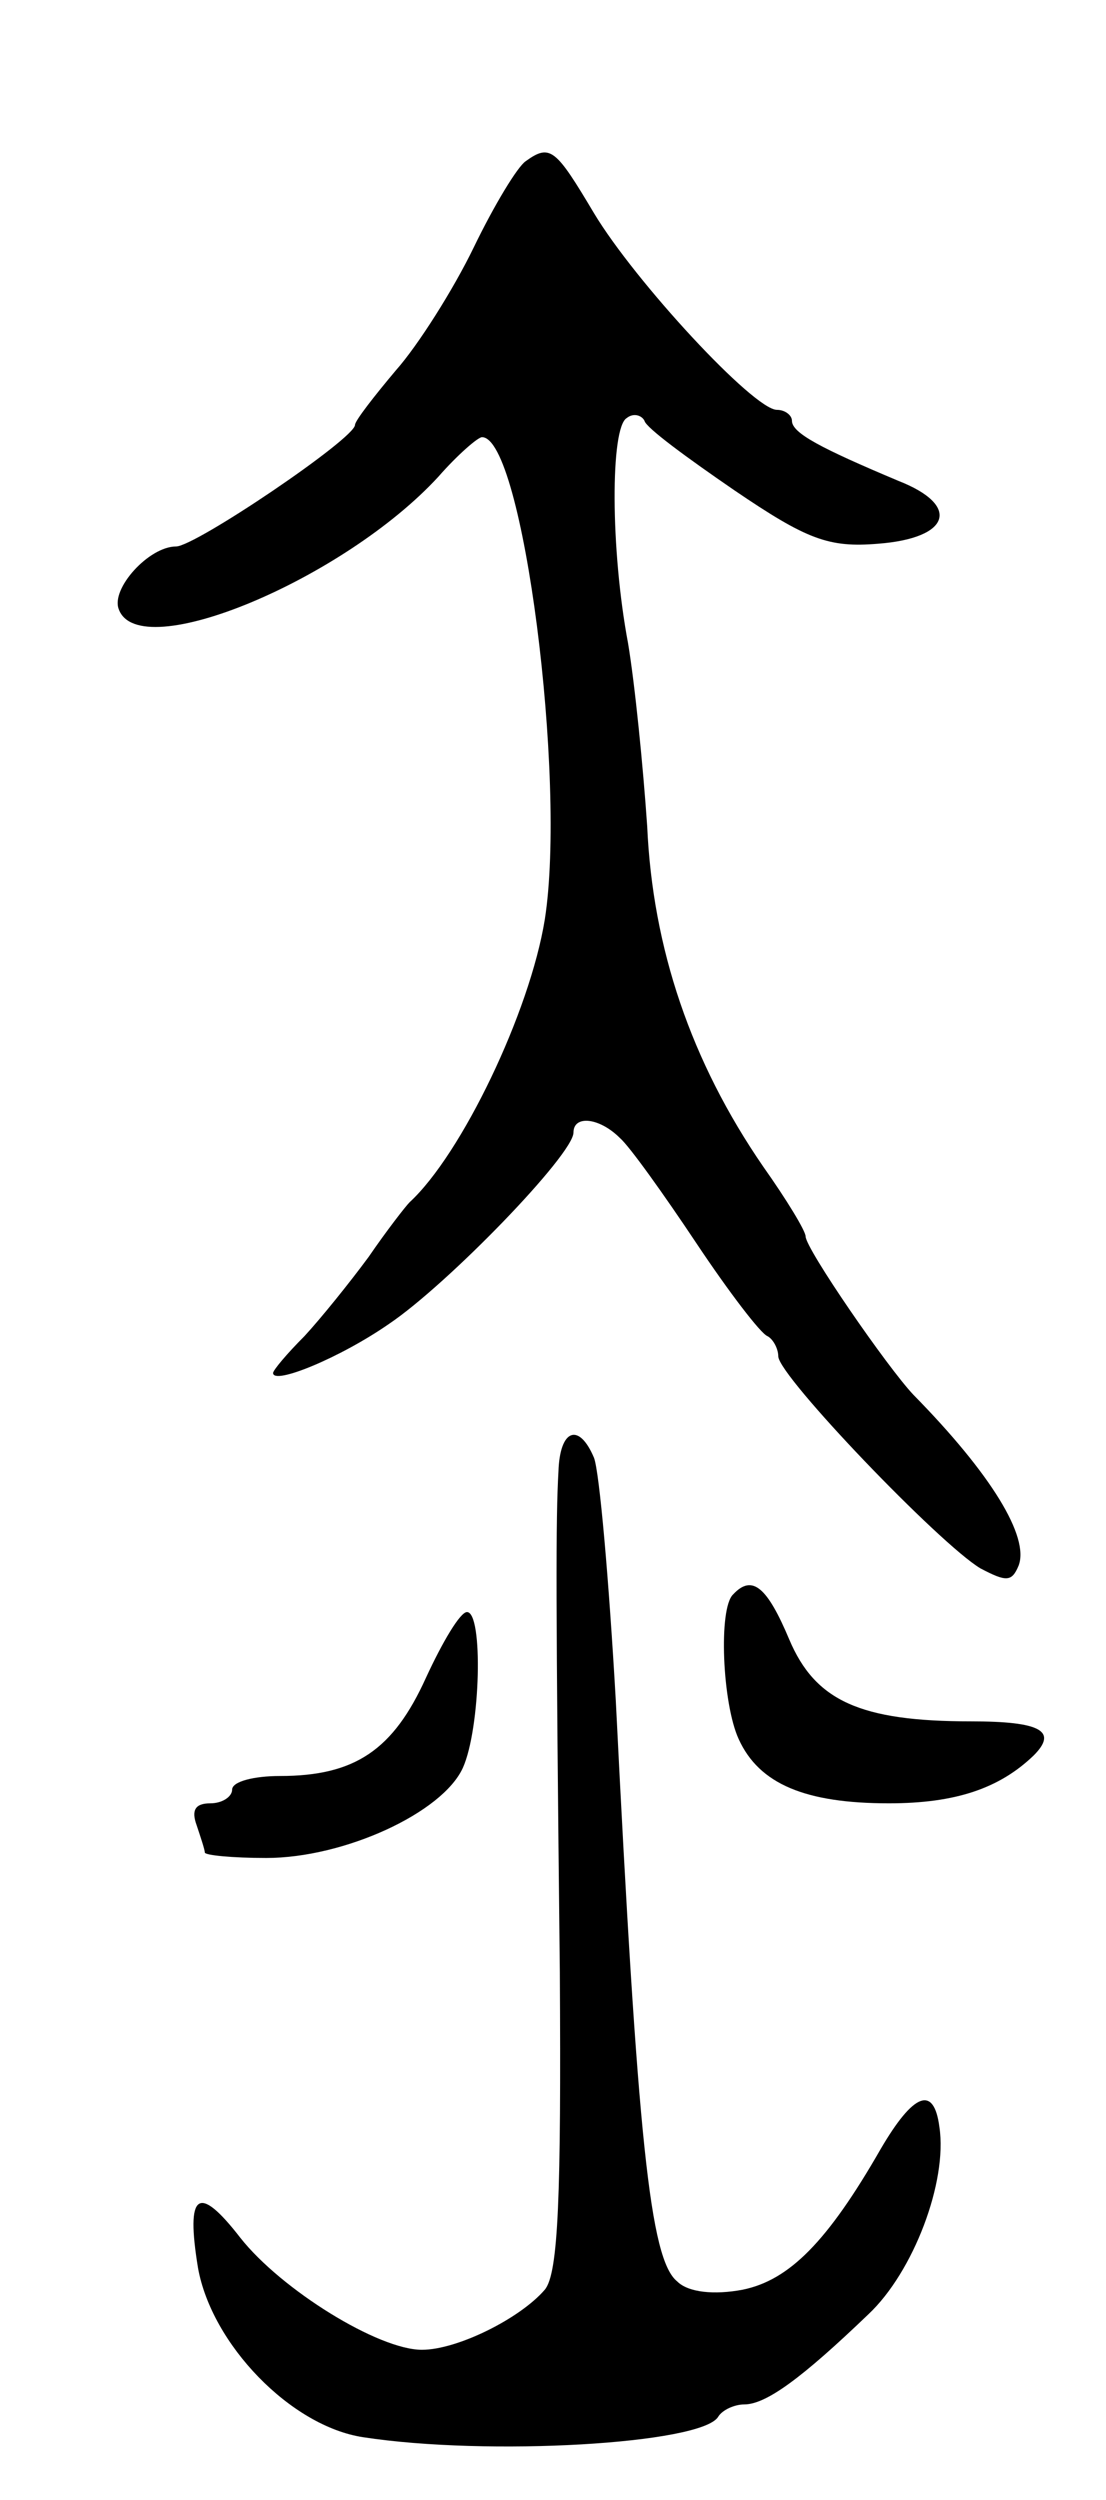
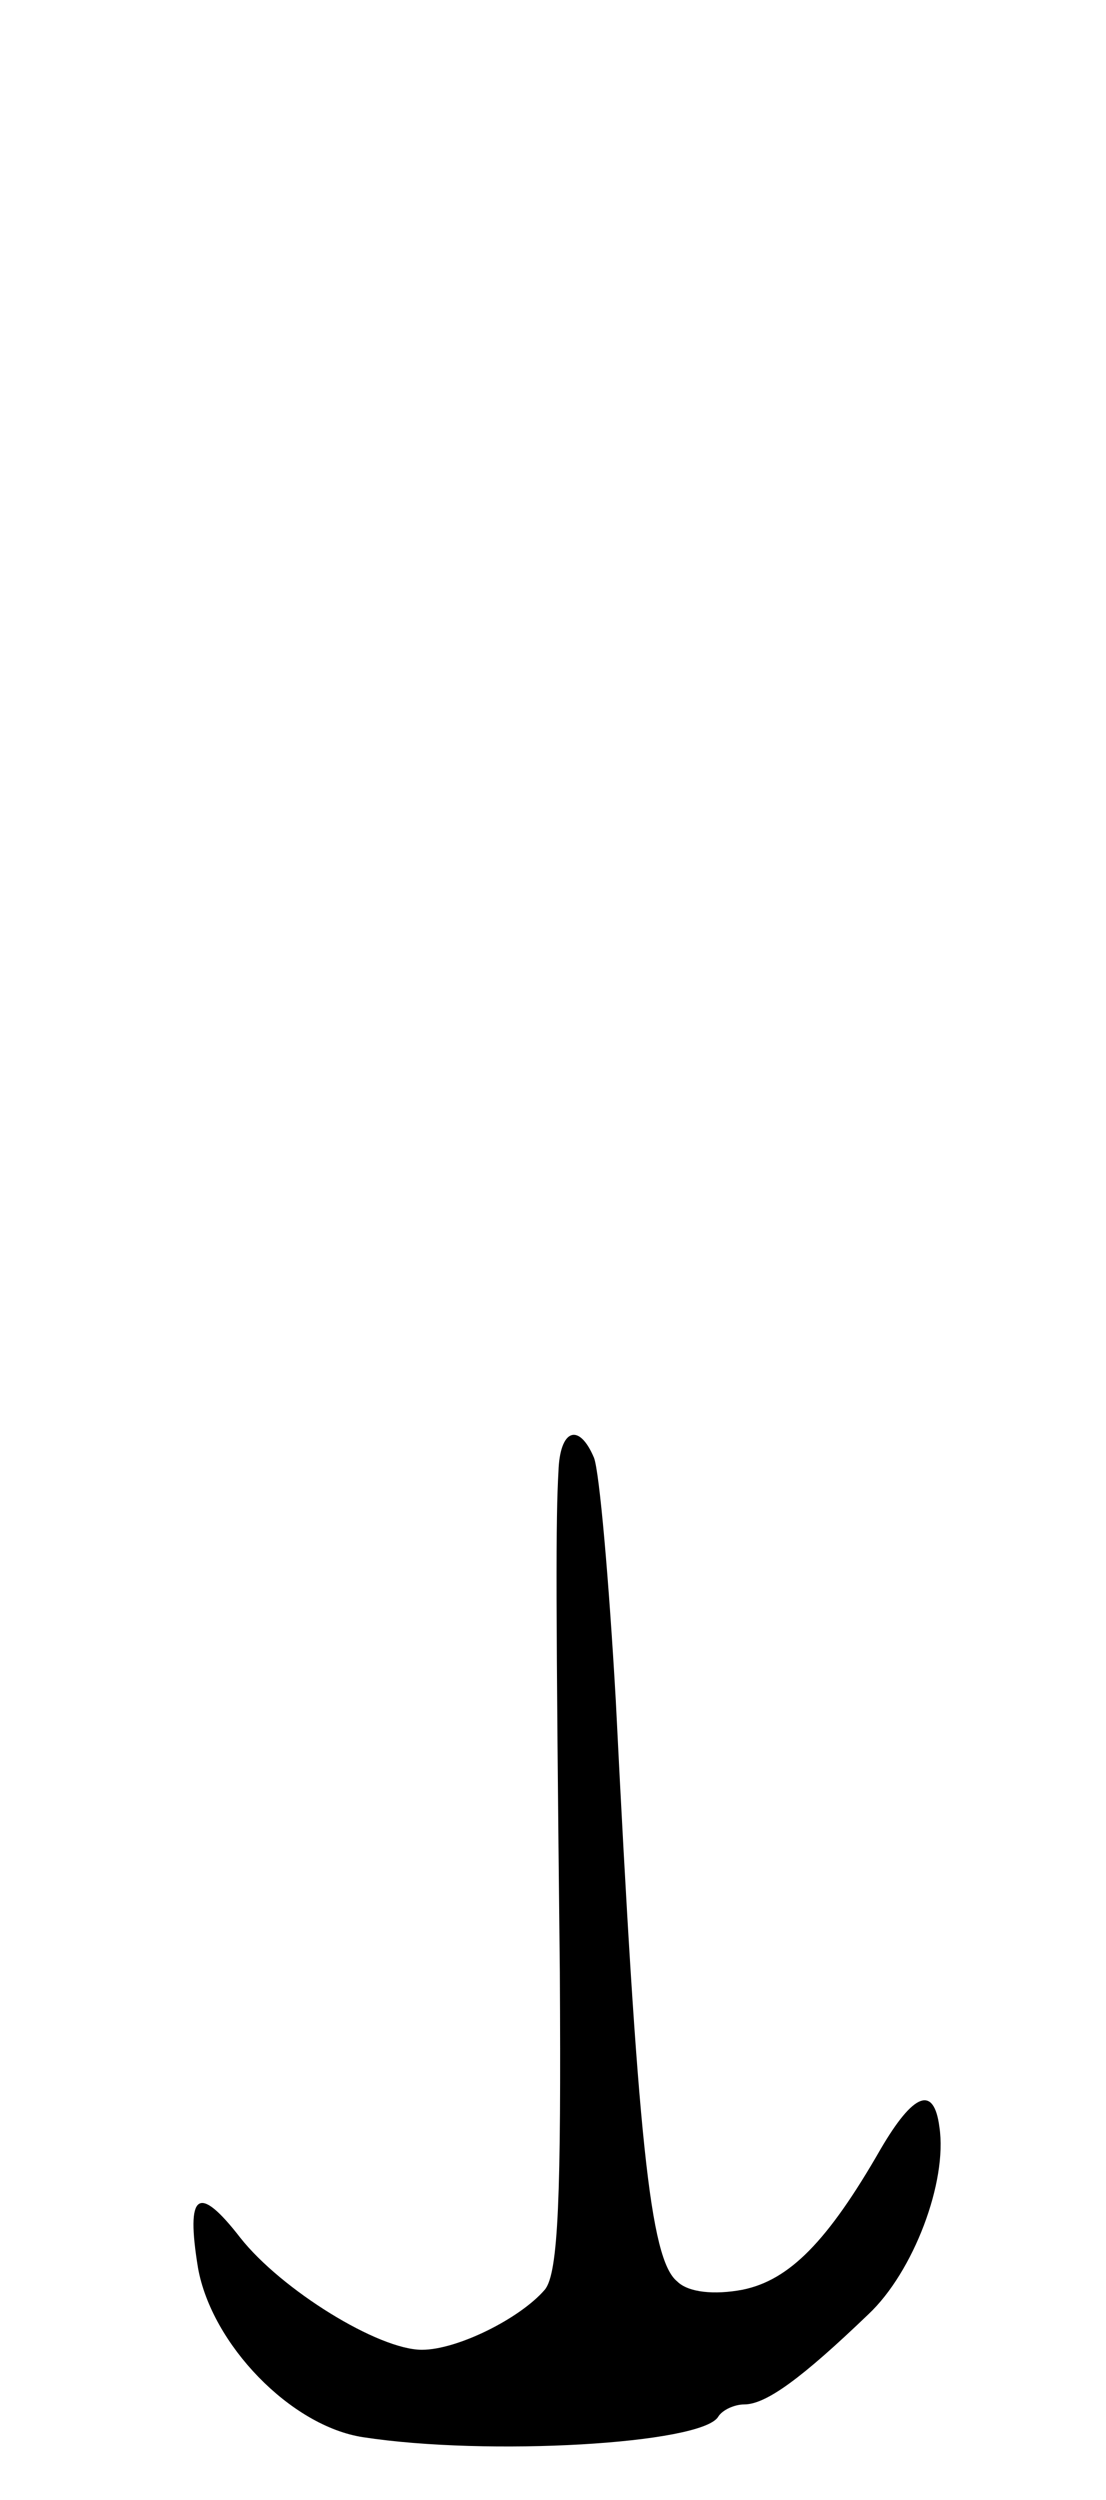
<svg xmlns="http://www.w3.org/2000/svg" version="1.0" width="81" height="183" viewBox="0 0 81 183">
  <g transform="translate(0,183) scale(0.1,-0.1)">
-     <path d="M385 1712 c-6 -4 -23 -32 -38 -63 -15 -31 -41 -72 -57 -90 -16 -19 -30 -37 -30 -40 0 -10 -117 -89 -131 -89 -20 0 -48 -31 -42 -46 15 -41 165 22 234 97 14 16 29 29 32 29 30 0 62 -251 46 -353 -11 -68 -61 -172 -99 -207 -3 -3 -17 -21 -30 -40 -14 -19 -35 -45 -47 -58 -13 -13 -23 -25 -23 -27 0 -9 49 11 85 36 43 29 135 124 135 140 0 13 19 11 34 -4 7 -6 32 -41 56 -77 24 -36 47 -66 52 -68 4 -2 8 -9 8 -15 1 -15 118 -137 148 -155 19 -10 23 -10 28 2 8 21 -20 67 -77 125 -19 20 -79 107 -79 116 0 4 -14 27 -31 51 -53 77 -81 160 -85 249 -3 44 -9 104 -14 134 -13 69 -13 158 -1 165 5 4 11 2 13 -2 1 -5 31 -27 66 -51 53 -36 69 -42 105 -39 53 4 61 28 15 46 -57 24 -78 35 -78 44 0 4 -5 8 -11 8 -17 0 -104 94 -134 144 -28 47 -32 51 -50 38z" />
    <path d="M409 753 c-2 -35 -2 -92 1 -366 1 -164 -1 -221 -11 -233 -18 -21 -64 -44 -90 -44 -32 0 -103 44 -133 82 -31 40 -40 33 -31 -22 10 -56 68 -116 121 -124 91 -14 248 -5 260 15 3 5 12 9 19 9 16 0 42 19 91 66 33 31 58 97 52 137 -4 31 -19 25 -43 -16 -39 -68 -67 -96 -101 -103 -21 -4 -40 -2 -48 6 -20 16 -29 104 -45 425 -5 88 -12 168 -16 178 -11 26 -25 21 -26 -10z" />
-     <path d="M537 663 c-11 -10 -8 -80 4 -106 15 -33 49 -47 110 -47 49 0 81 11 106 35 18 18 5 25 -46 25 -81 0 -114 15 -133 60 -16 38 -27 48 -41 33z" />
-     <path d="M312 602 c-24 -53 -52 -72 -107 -72 -19 0 -35 -4 -35 -10 0 -5 -7 -10 -16 -10 -11 0 -14 -5 -10 -16 3 -9 6 -18 6 -20 0 -2 20 -4 45 -4 57 0 129 33 144 66 13 29 15 114 3 114 -5 0 -18 -22 -30 -48z" />
  </g>
</svg>